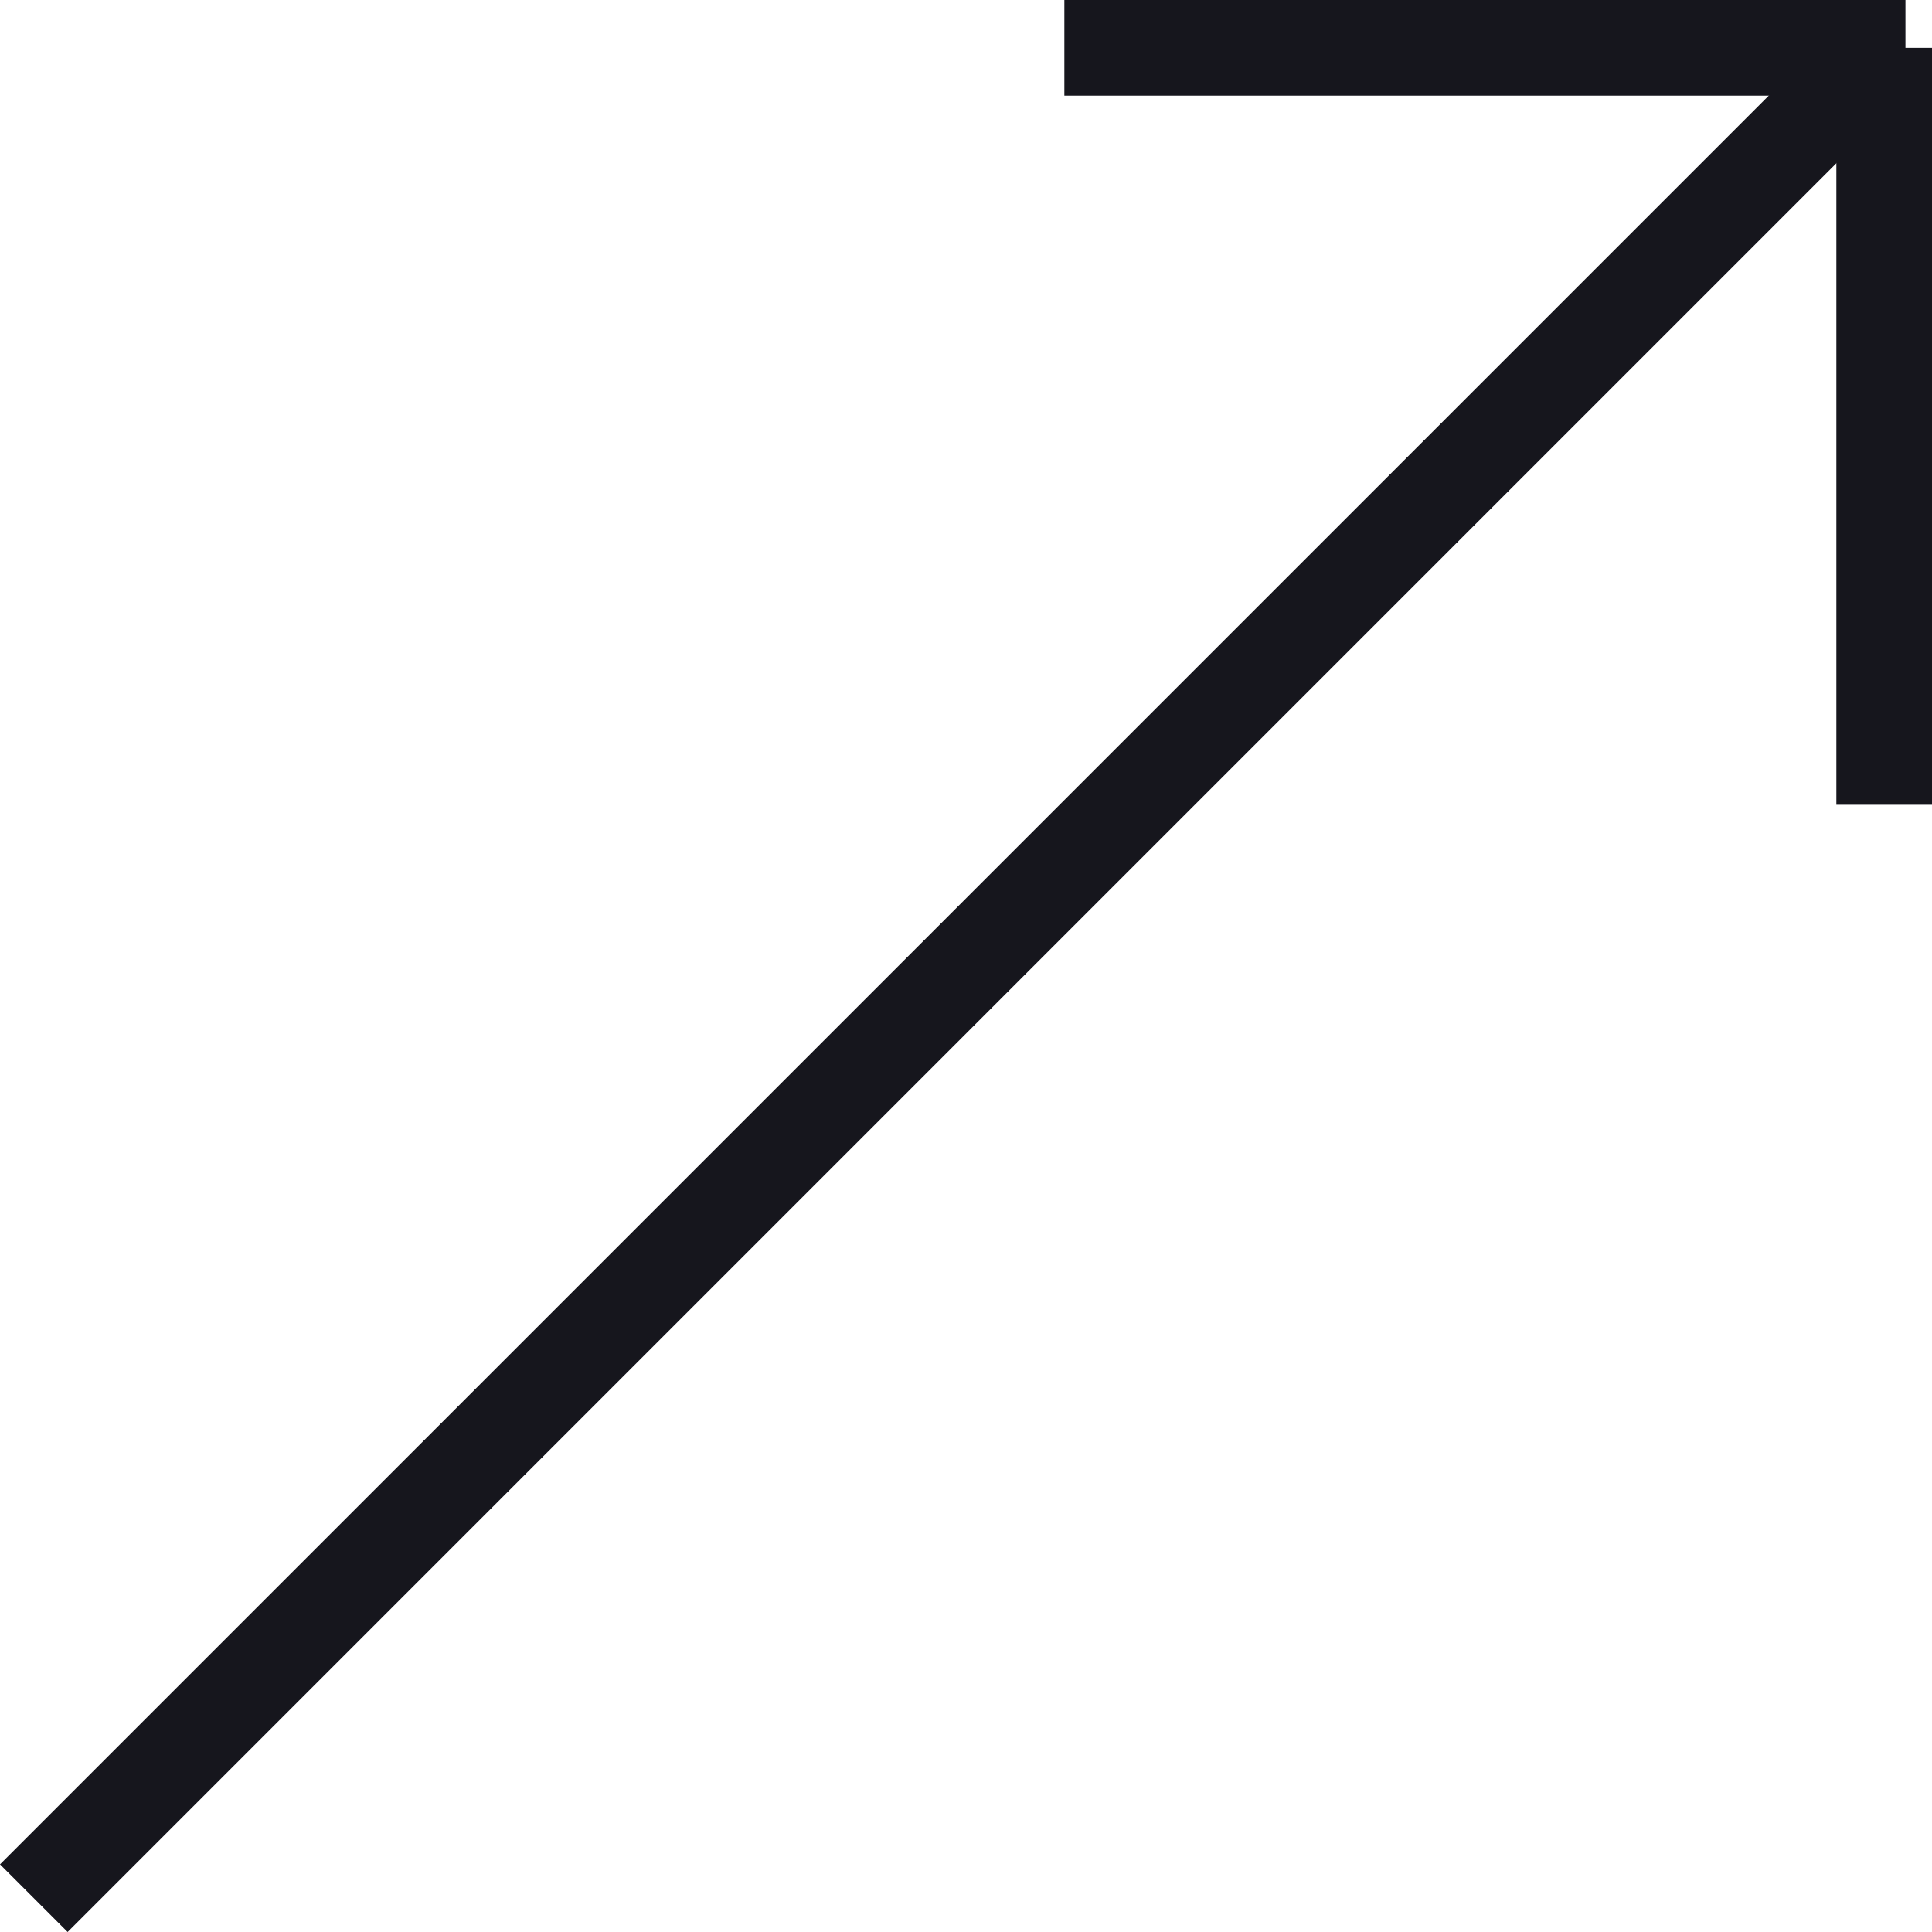
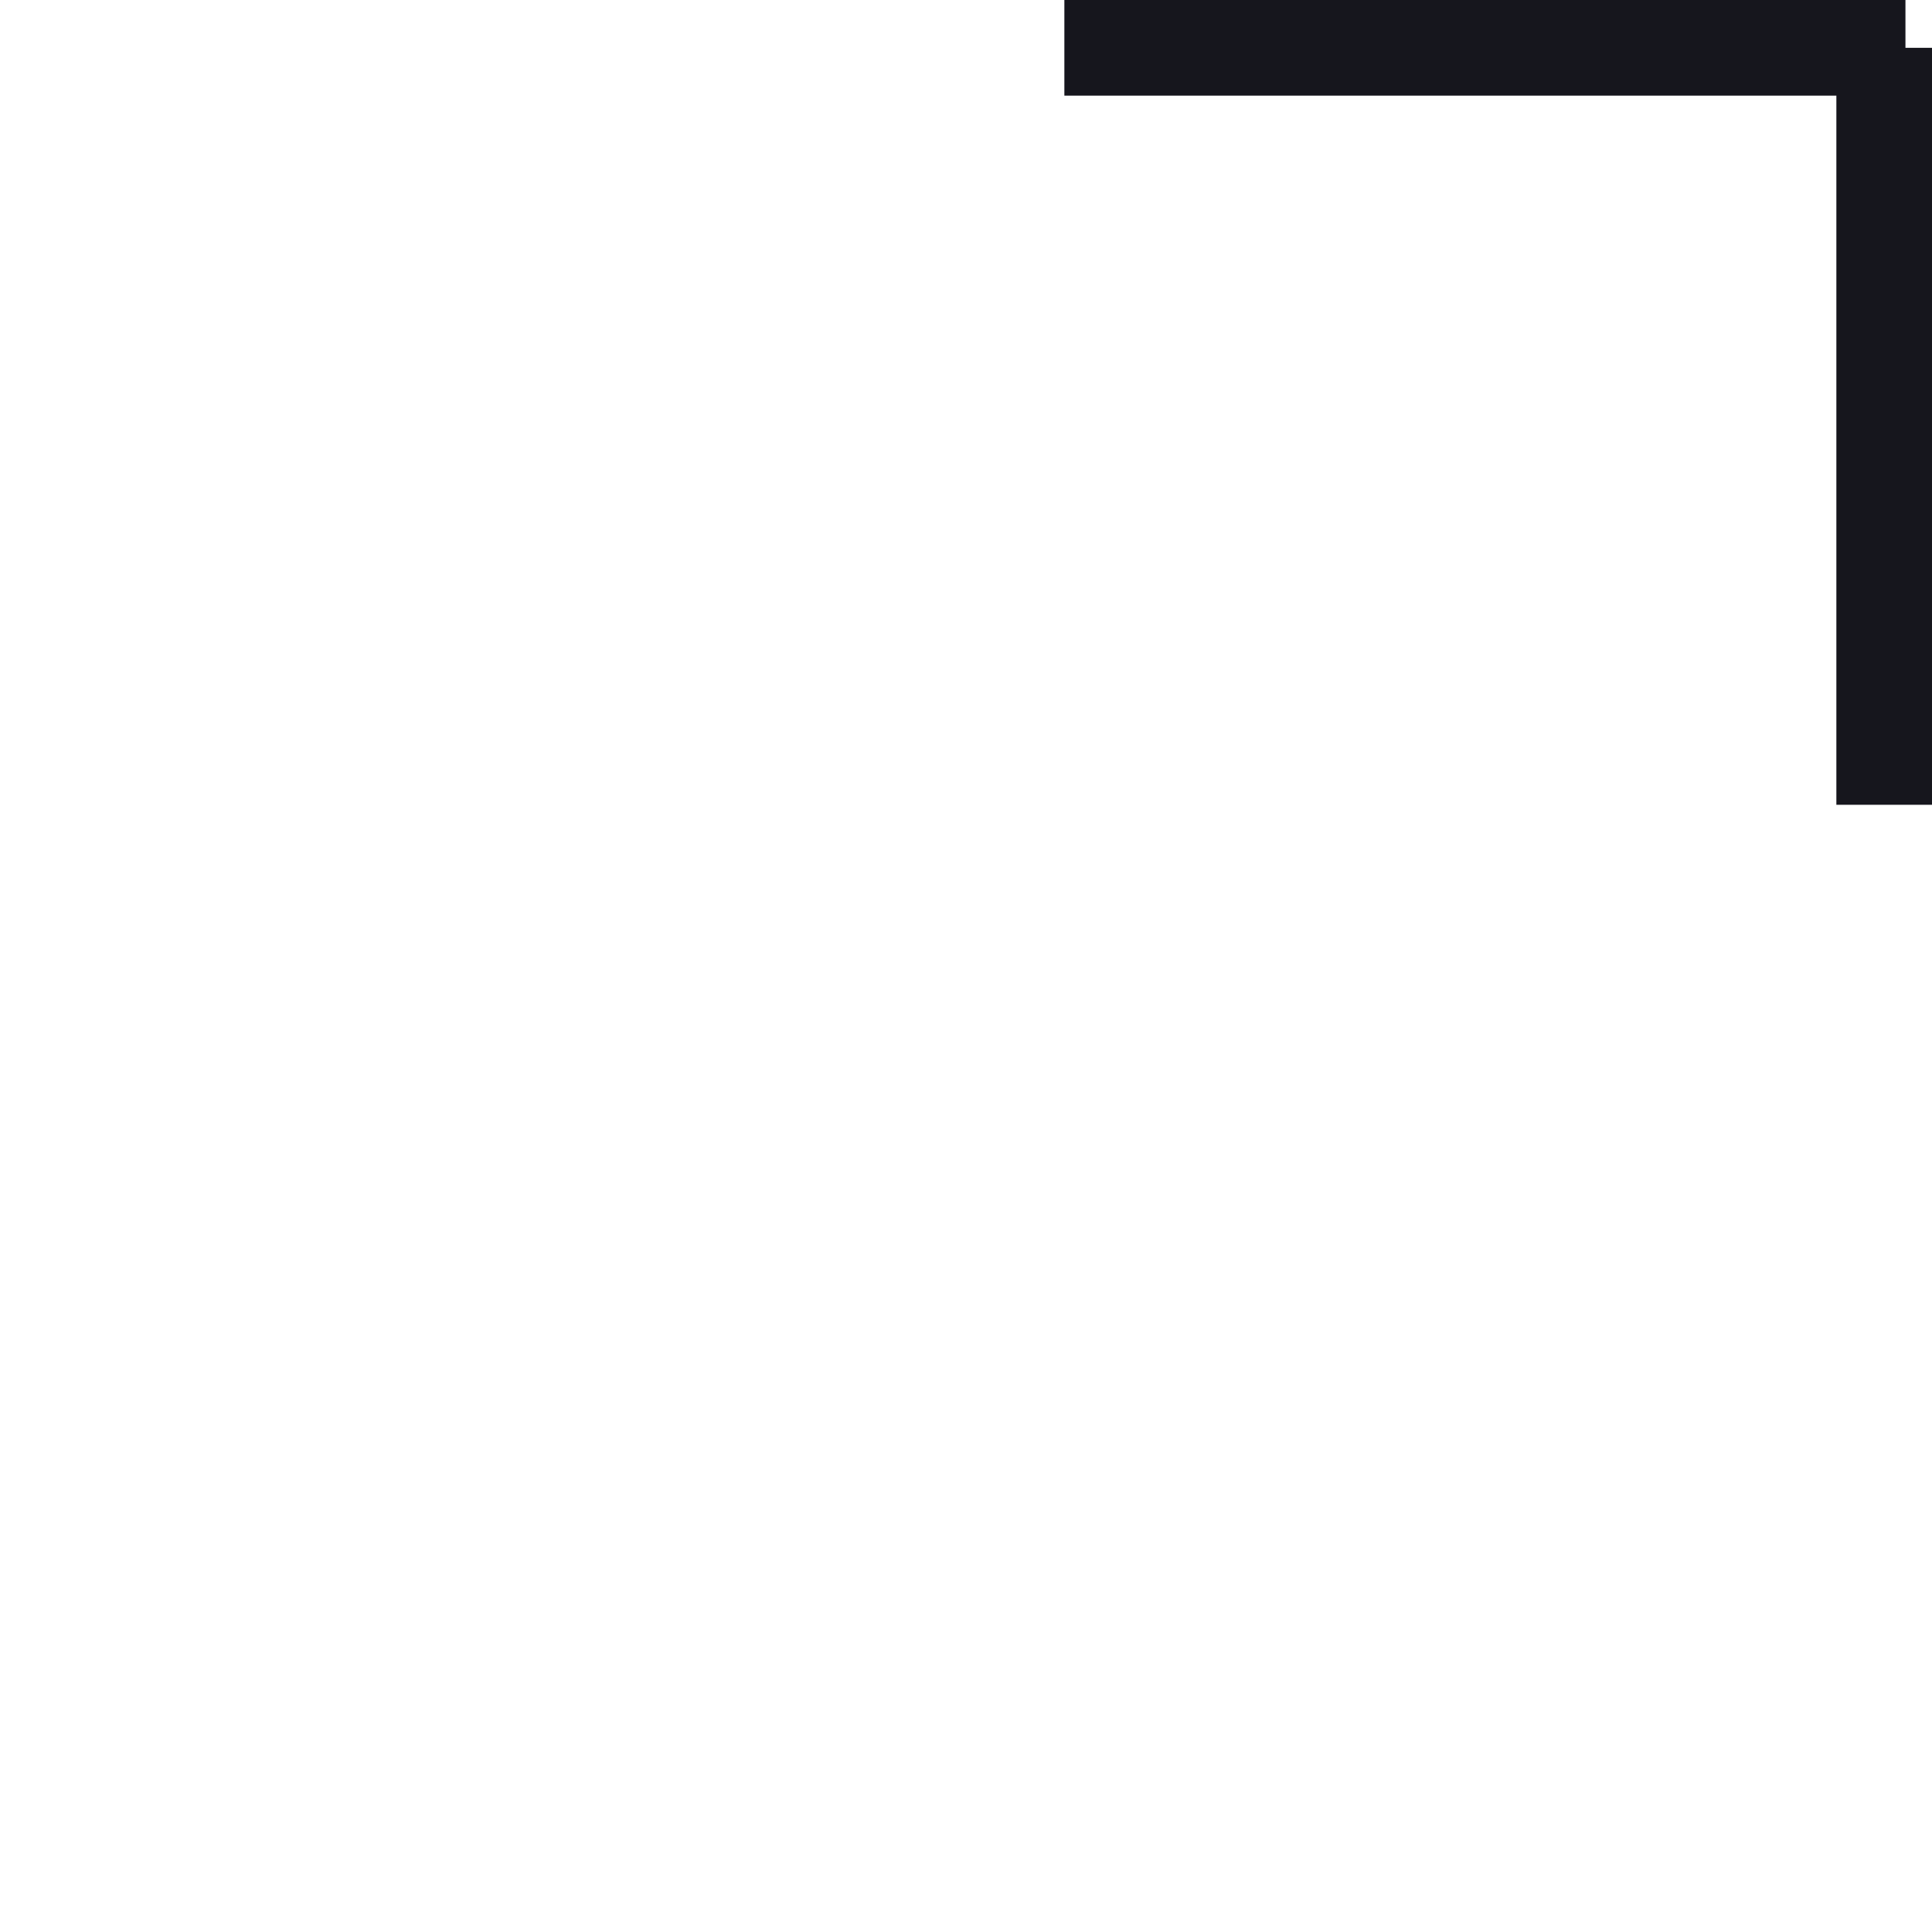
<svg xmlns="http://www.w3.org/2000/svg" width="181.827" height="181.827" viewBox="0 0 181.827 181.827">
  <g id="arrow" transform="translate(-5997.174 -2291.406)">
-     <line id="Ligne_2" data-name="Ligne 2" x1="174.145" y2="174.146" transform="translate(6000.356 2295.906)" fill="none" stroke="#16161d" stroke-width="9" />
    <line id="Ligne_3" data-name="Ligne 3" x1="79.157" transform="translate(6097.345 2295.906)" fill="none" stroke="#16161d" stroke-width="9" />
    <line id="Ligne_4" data-name="Ligne 4" y2="71.241" transform="translate(6174.501 2295.906)" fill="none" stroke="#16161d" stroke-width="9" />
  </g>
</svg>